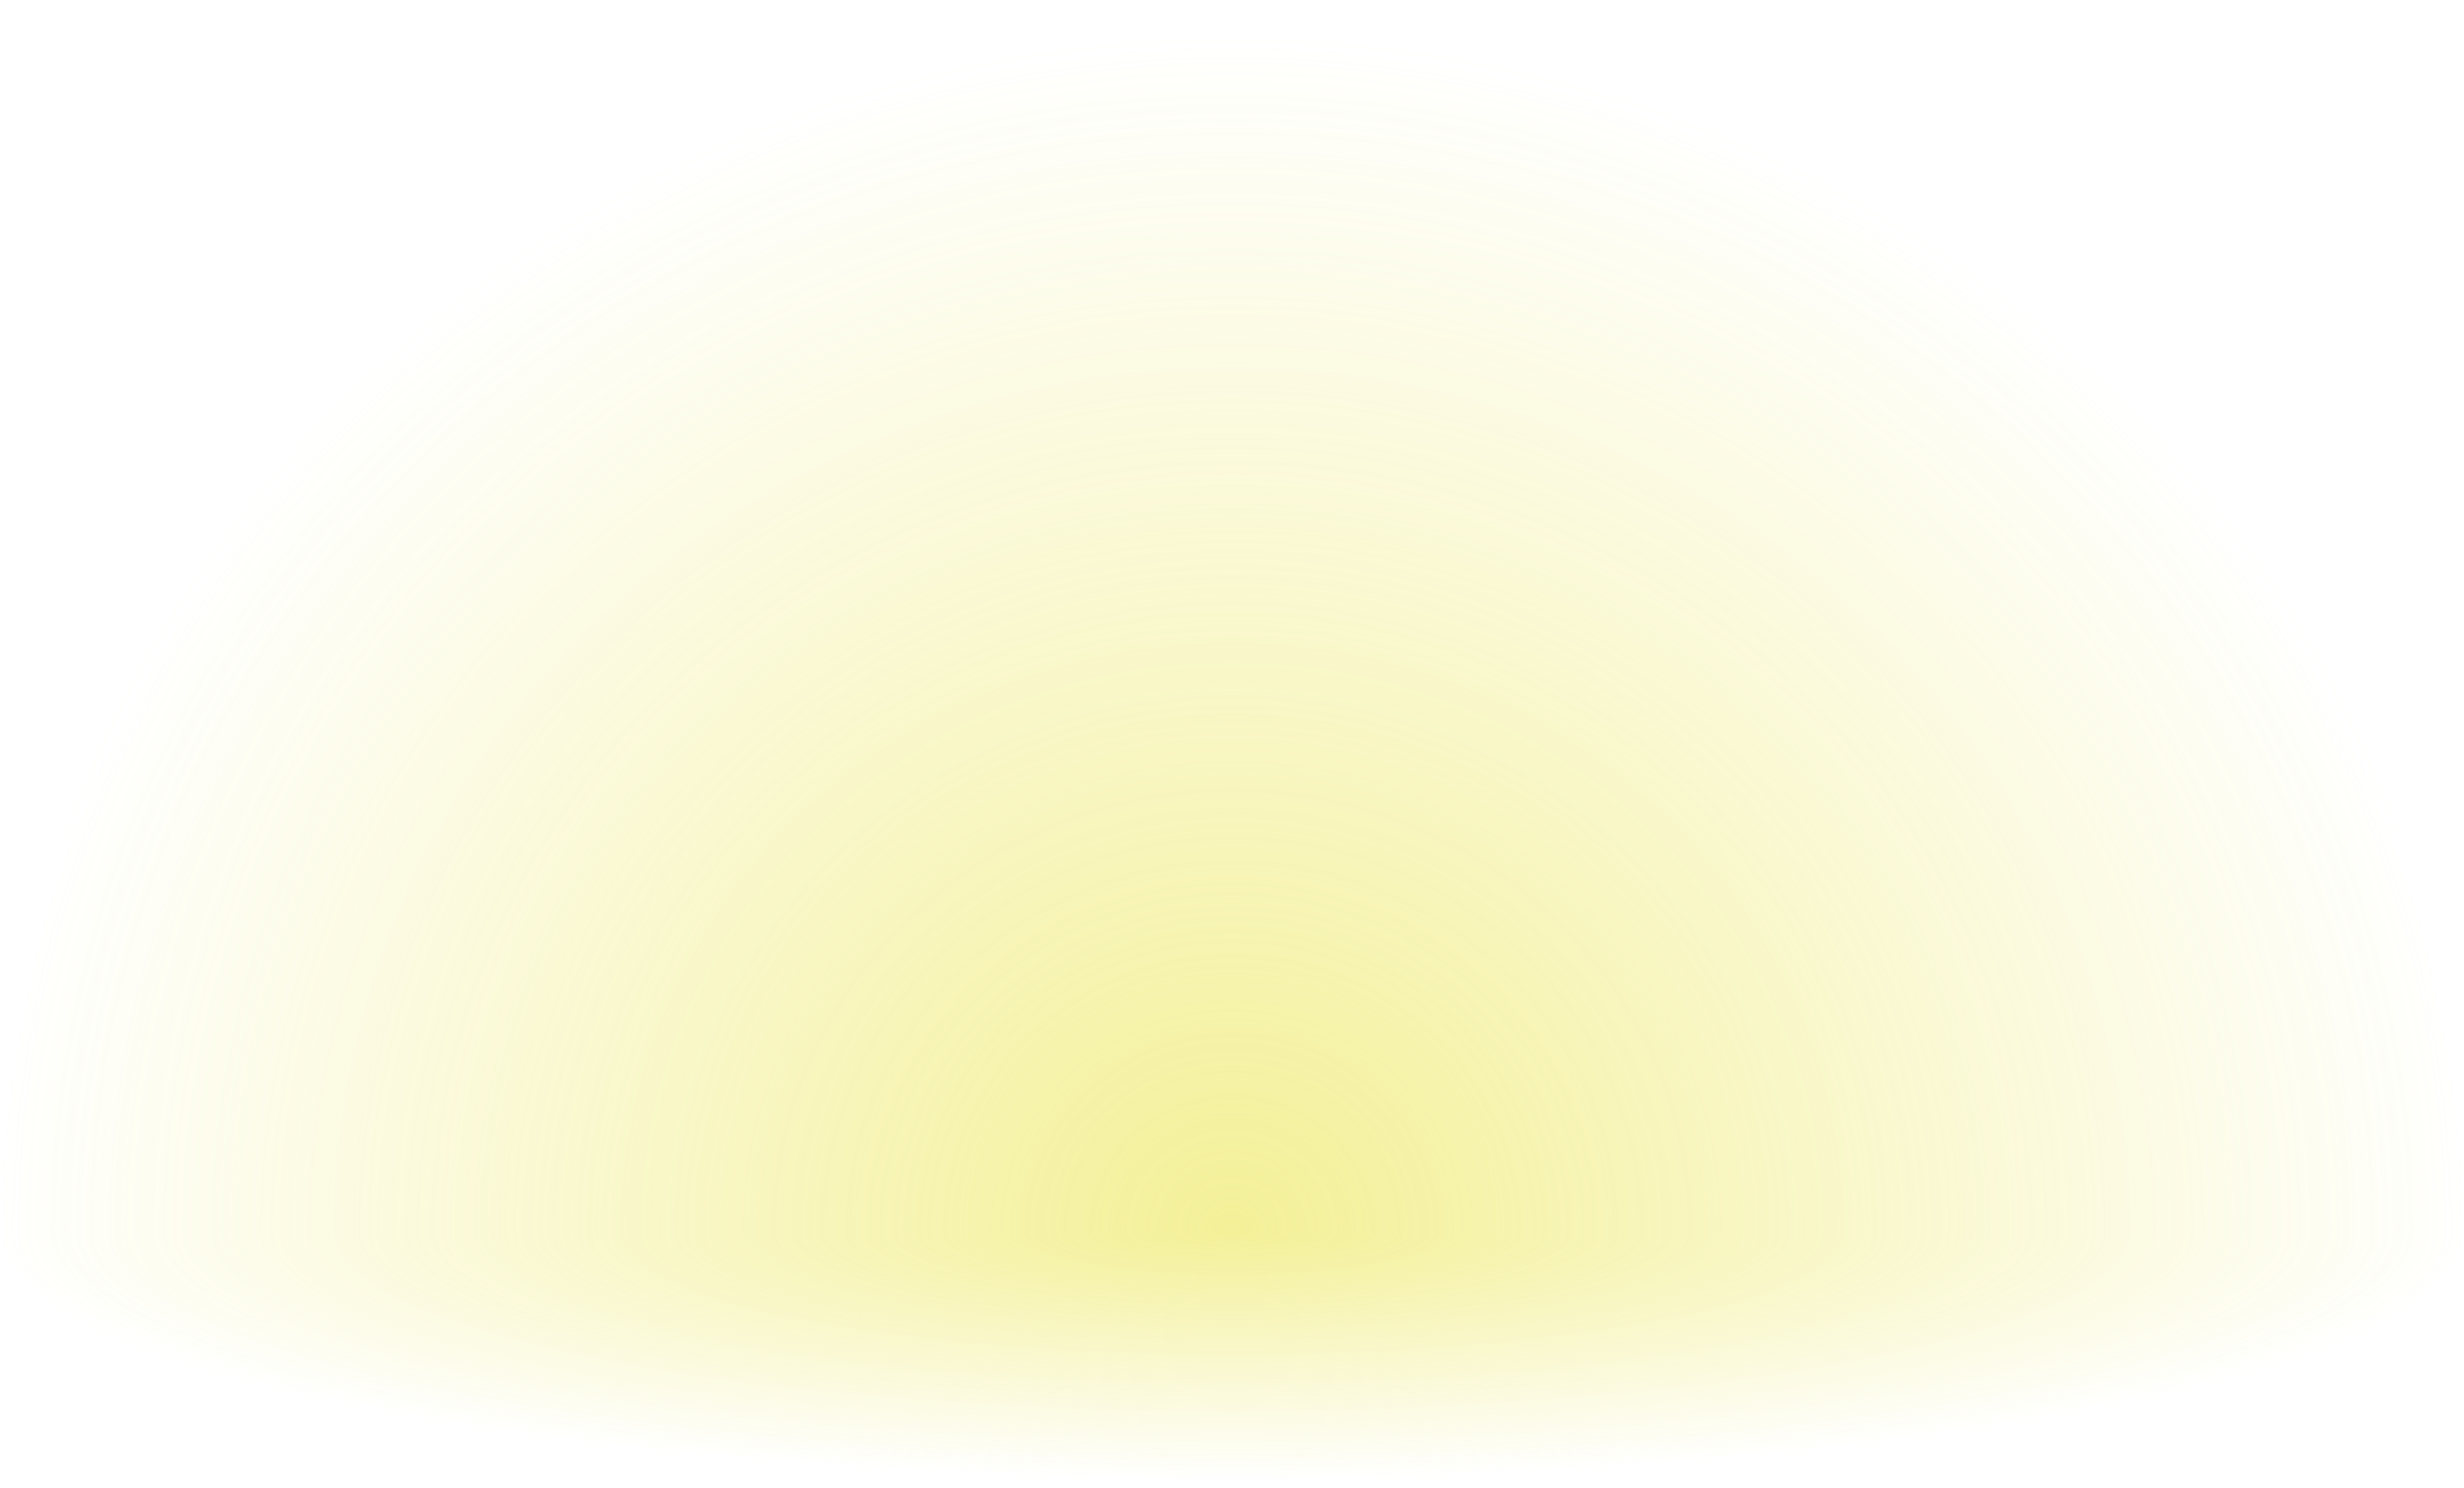
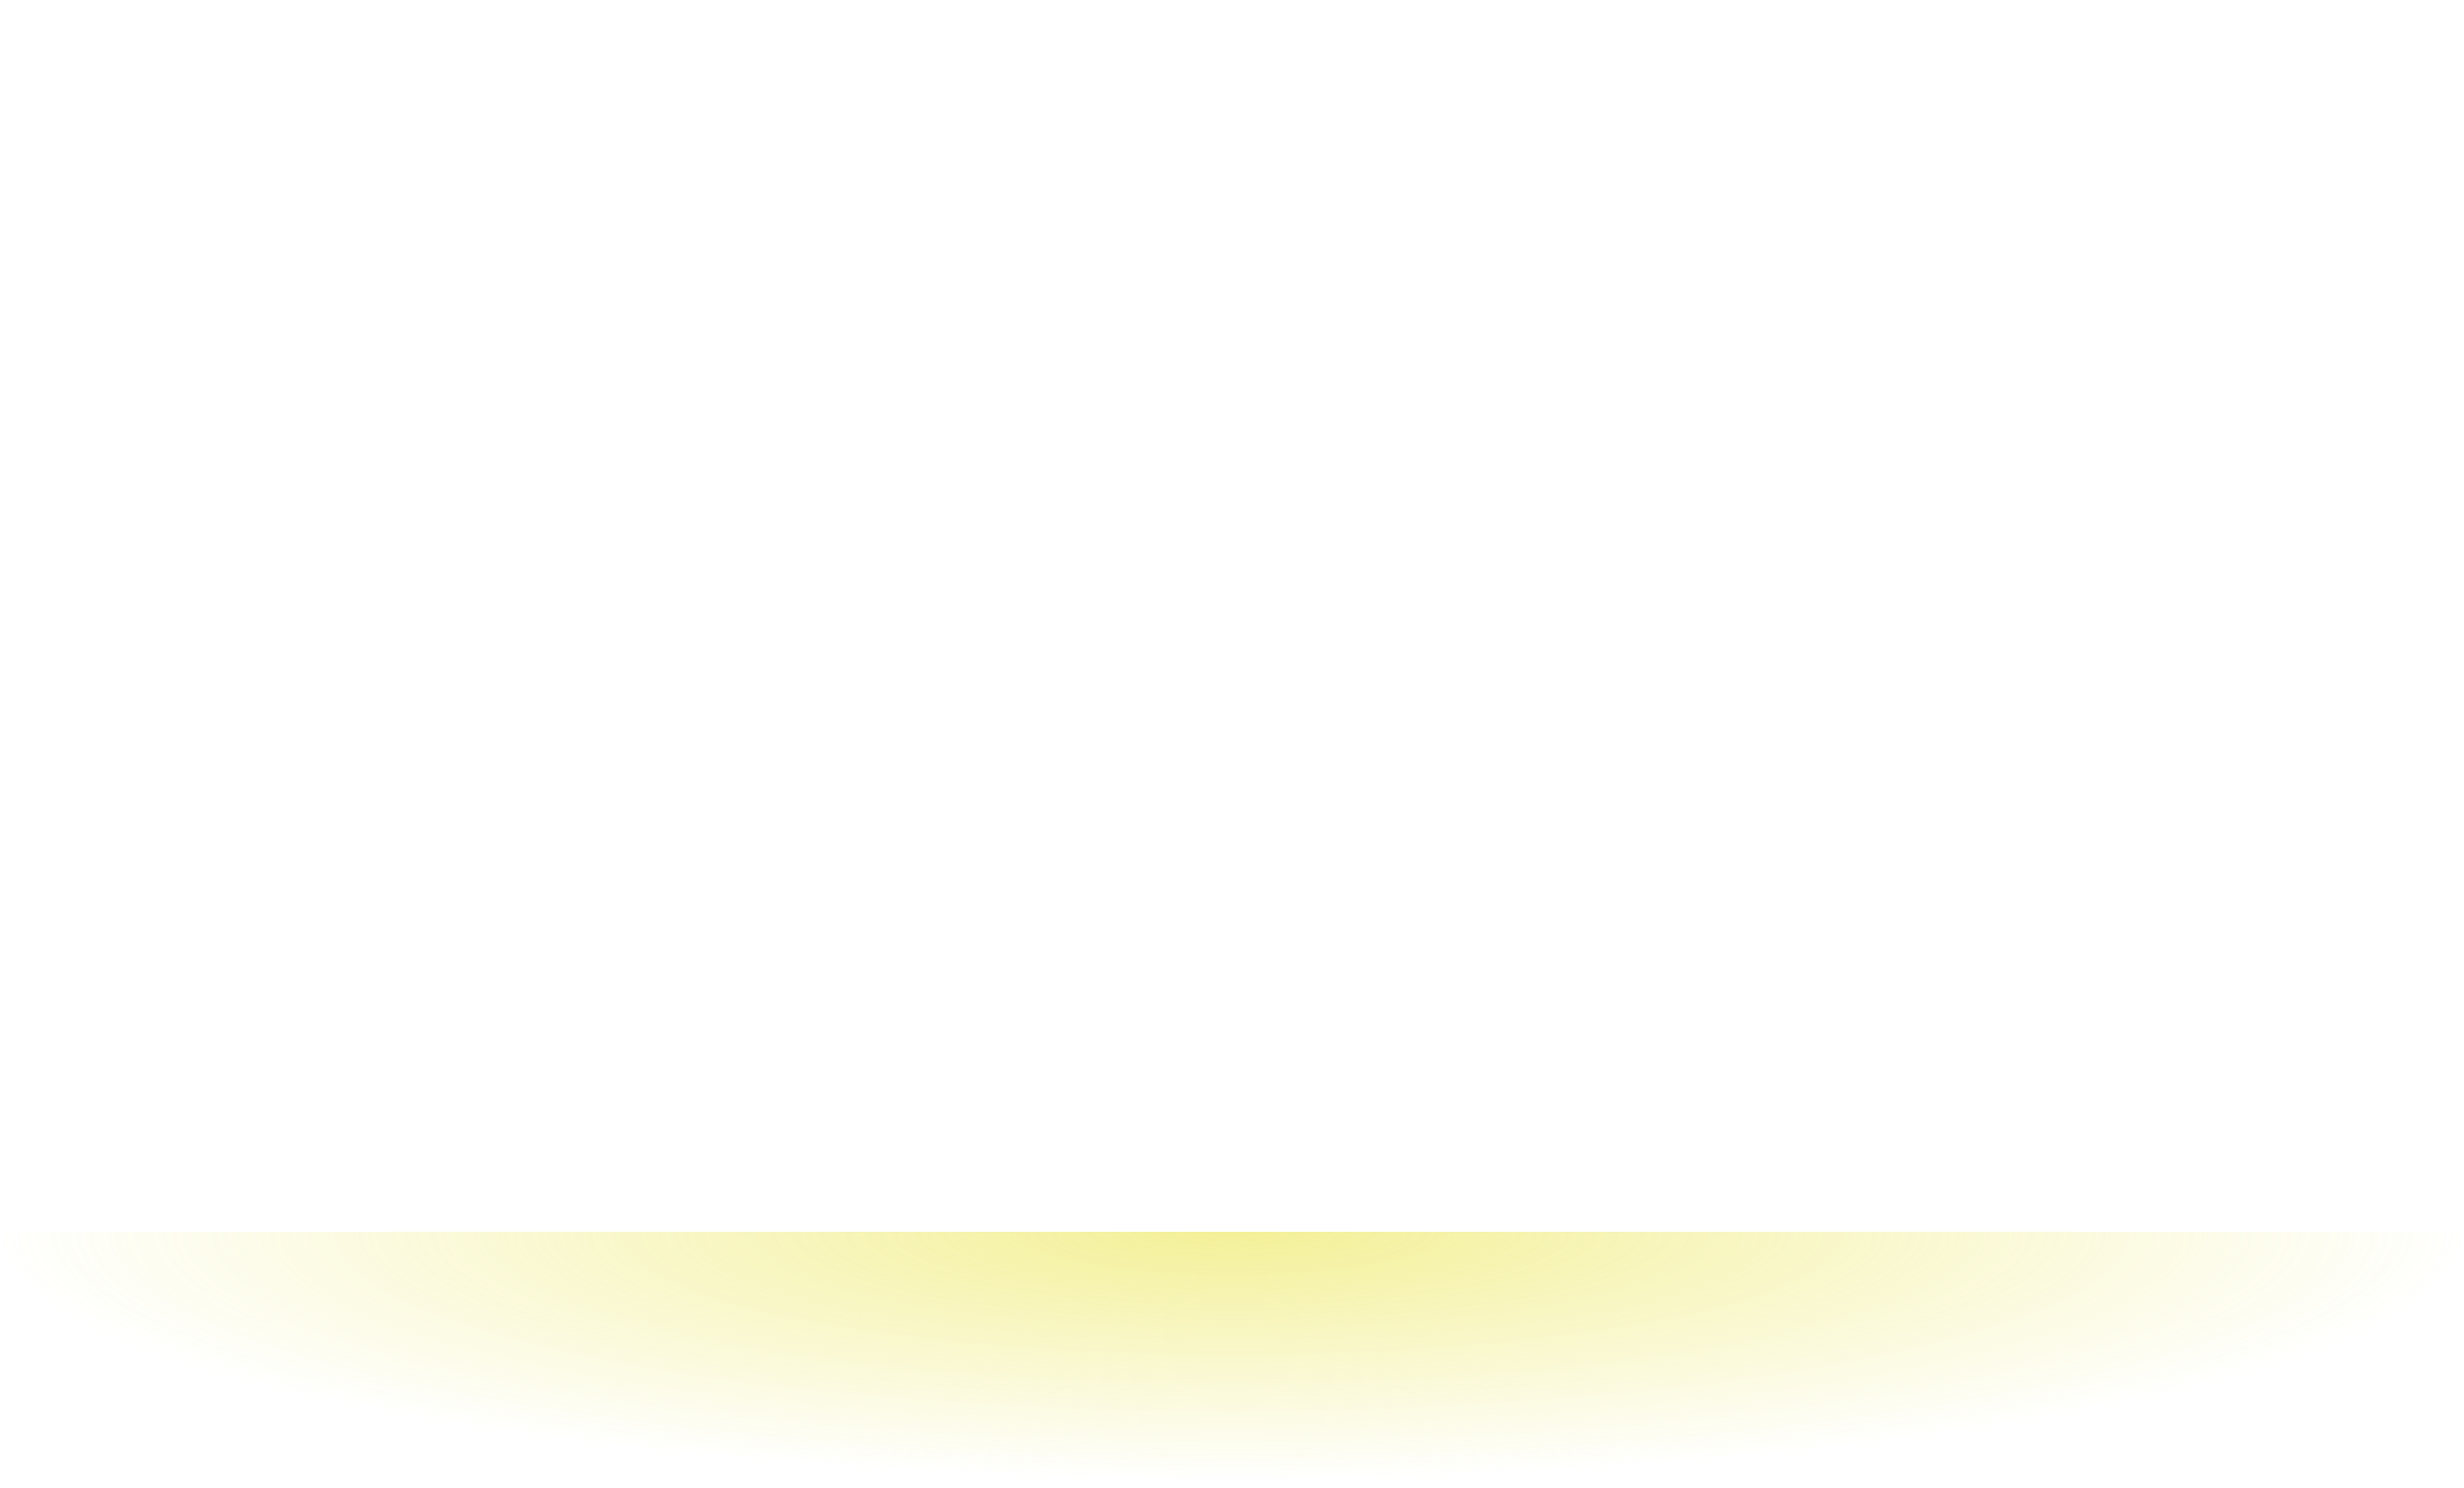
<svg xmlns="http://www.w3.org/2000/svg" width="250" height="151" viewBox="0 0 250 151" fill="none">
  <g style="mix-blend-mode:screen" opacity="0.6">
-     <path d="M250 125C250 108.585 246.767 92.33 240.485 77.165C234.203 61.999 224.996 48.219 213.388 36.612C201.781 25.004 188.001 15.797 172.835 9.515C157.67 3.233 141.415 -7.17532e-07 125 0C108.585 7.17533e-07 92.33 3.233 77.165 9.515C61.999 15.797 48.219 25.004 36.612 36.612C25.004 48.219 15.797 61.999 9.515 77.165C3.233 92.33 -1.43506e-06 108.585 0 125L250 125Z" fill="url(#paint0_radial_193_2970)" />
-   </g>
+     </g>
  <g style="mix-blend-mode:screen" opacity="0.6">
    <path d="M1.28515e-05 125C1.2553e-05 128.414 3.233 131.795 9.515 134.95C15.797 138.104 25.004 140.97 36.612 143.385C48.219 145.799 61.999 147.714 77.165 149.021C92.33 150.327 108.585 151 125 151C141.415 151 157.67 150.327 172.835 149.021C188.001 147.714 201.781 145.799 213.388 143.385C224.996 140.97 234.203 138.104 240.485 134.95C246.767 131.795 250 128.414 250 125L1.28515e-05 125Z" fill="url(#paint1_radial_193_2970)" />
  </g>
  <defs>
    <radialGradient id="paint0_radial_193_2970" cx="0" cy="0" r="1" gradientUnits="userSpaceOnUse" gradientTransform="translate(125 125) rotate(-90) scale(121.317 125)">
      <stop stop-color="#ECE653" />
      <stop offset="1" stop-color="#ECE653" stop-opacity="0" />
    </radialGradient>
    <radialGradient id="paint1_radial_193_2970" cx="0" cy="0" r="1" gradientUnits="userSpaceOnUse" gradientTransform="translate(125 125) rotate(90) scale(25.234 125)">
      <stop stop-color="#ECE653" />
      <stop offset="1" stop-color="#ECE653" stop-opacity="0" />
    </radialGradient>
  </defs>
</svg>